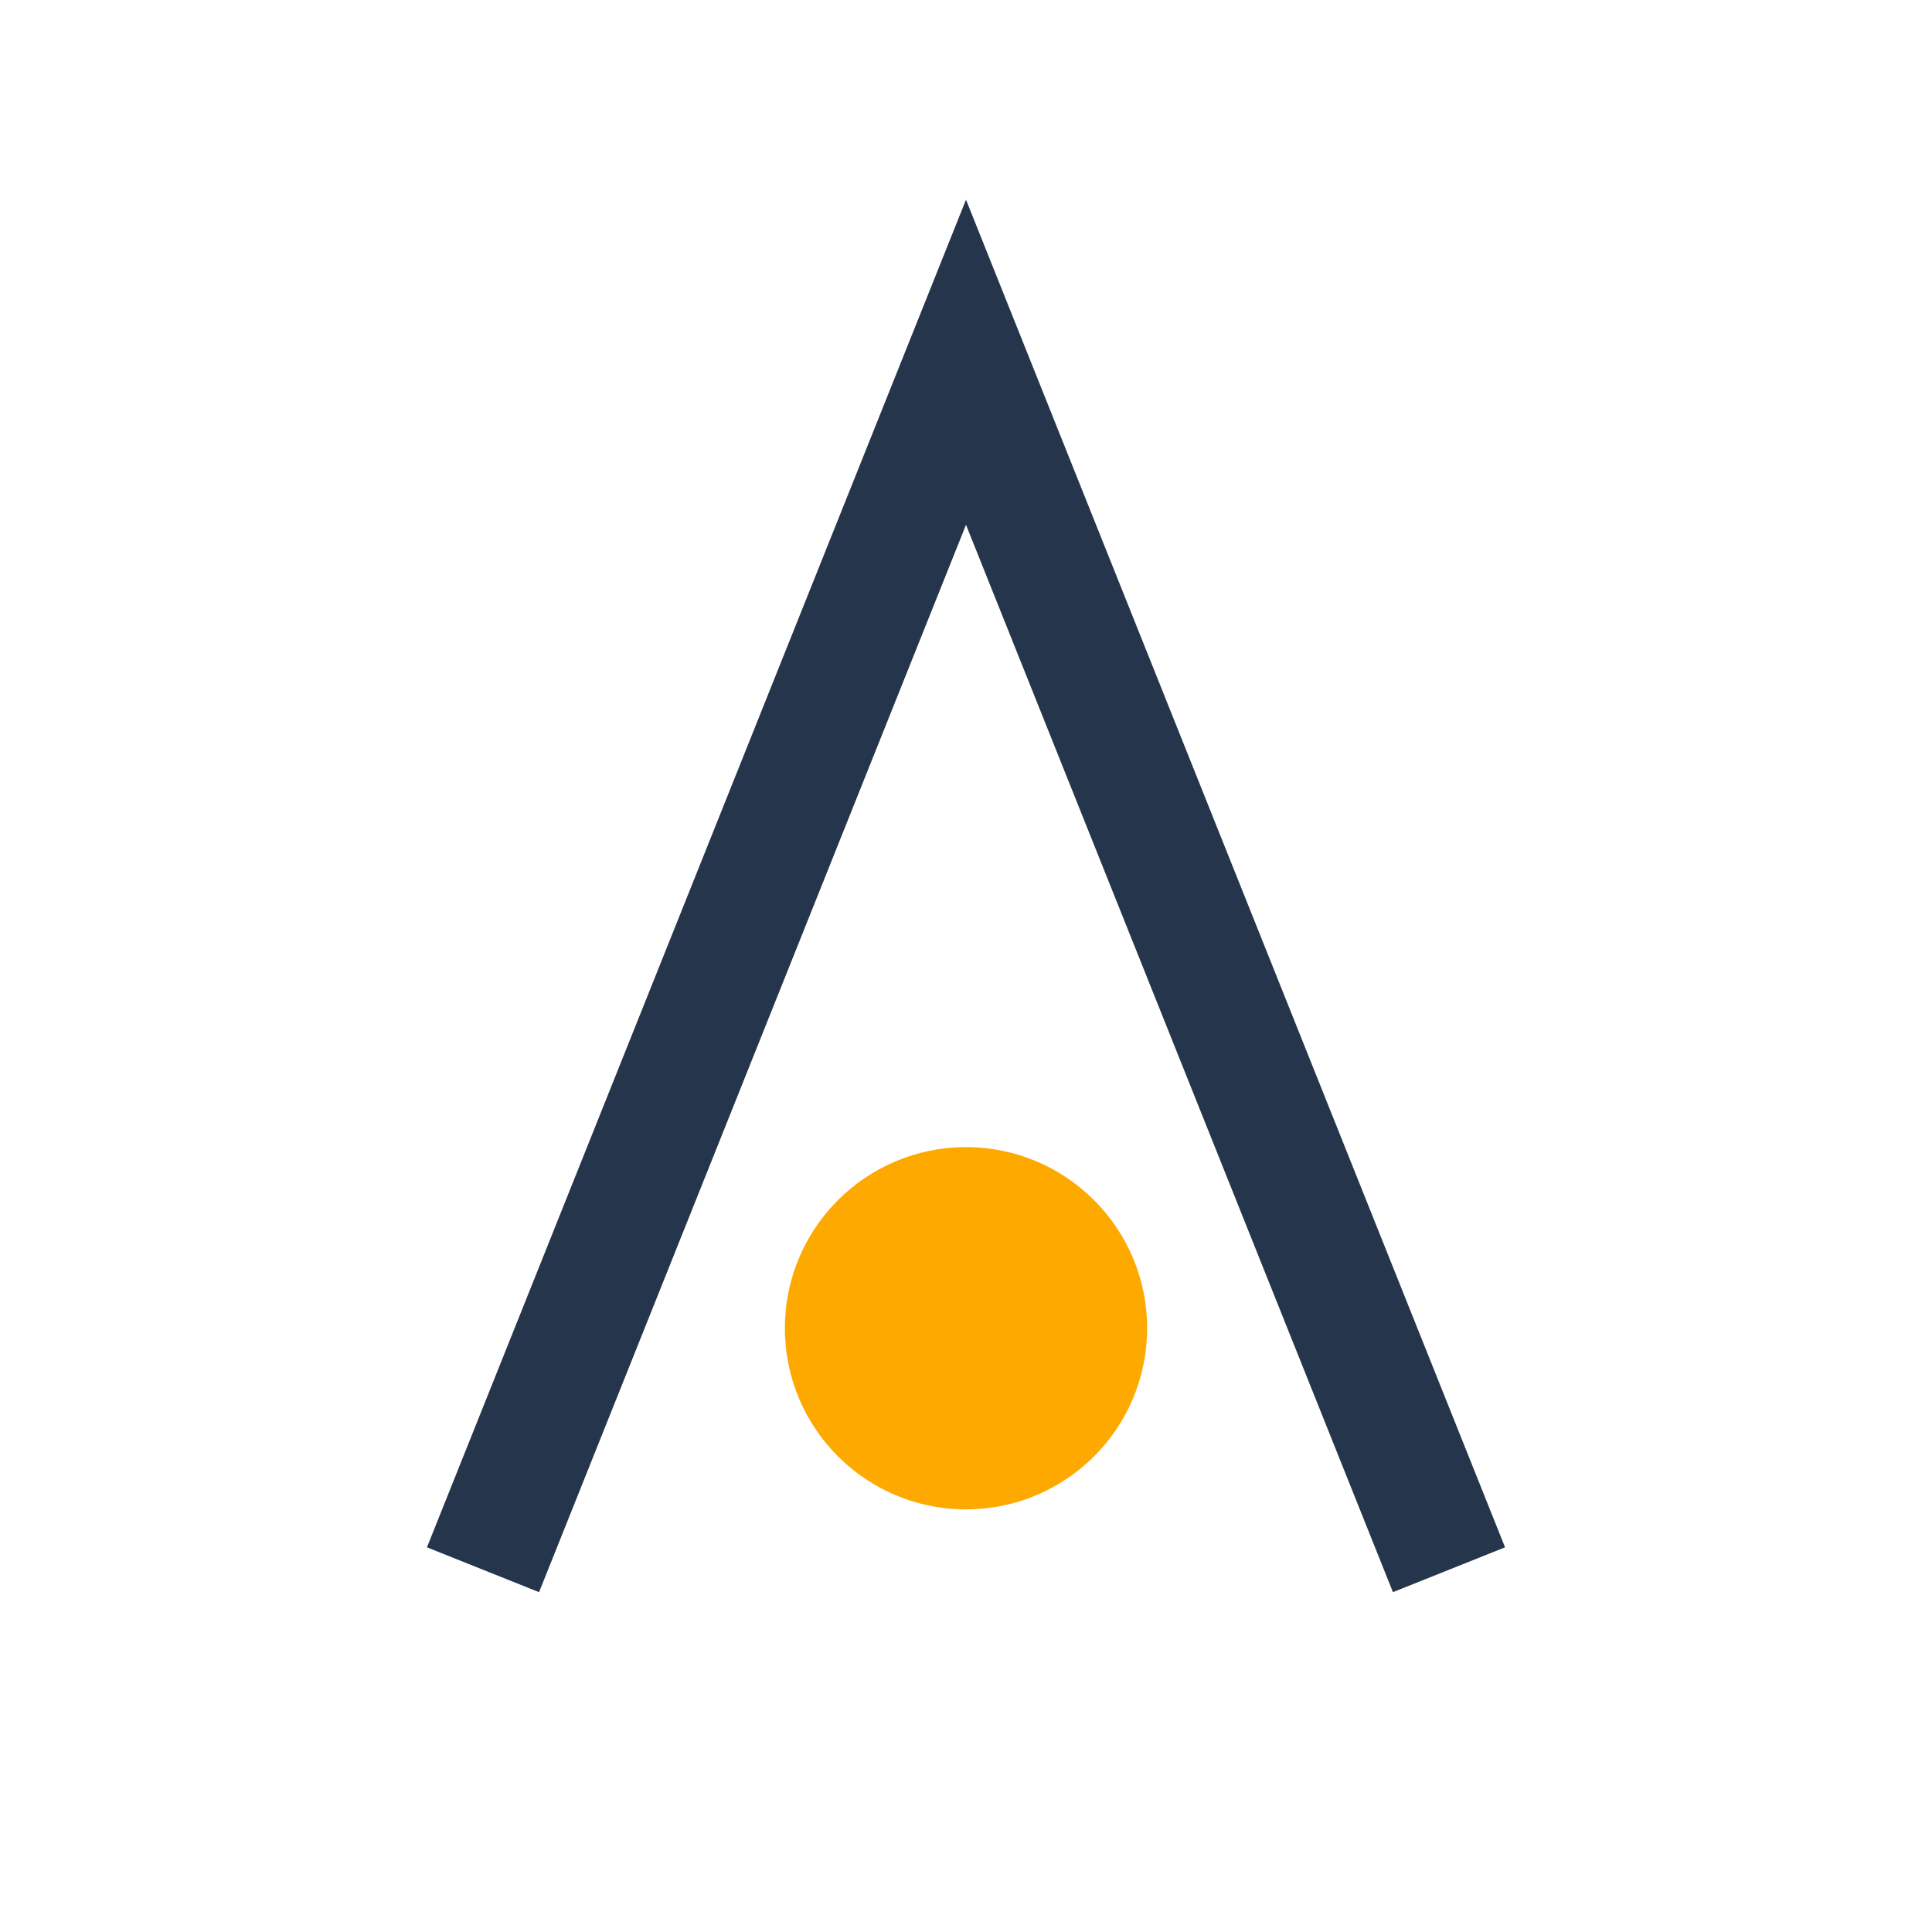
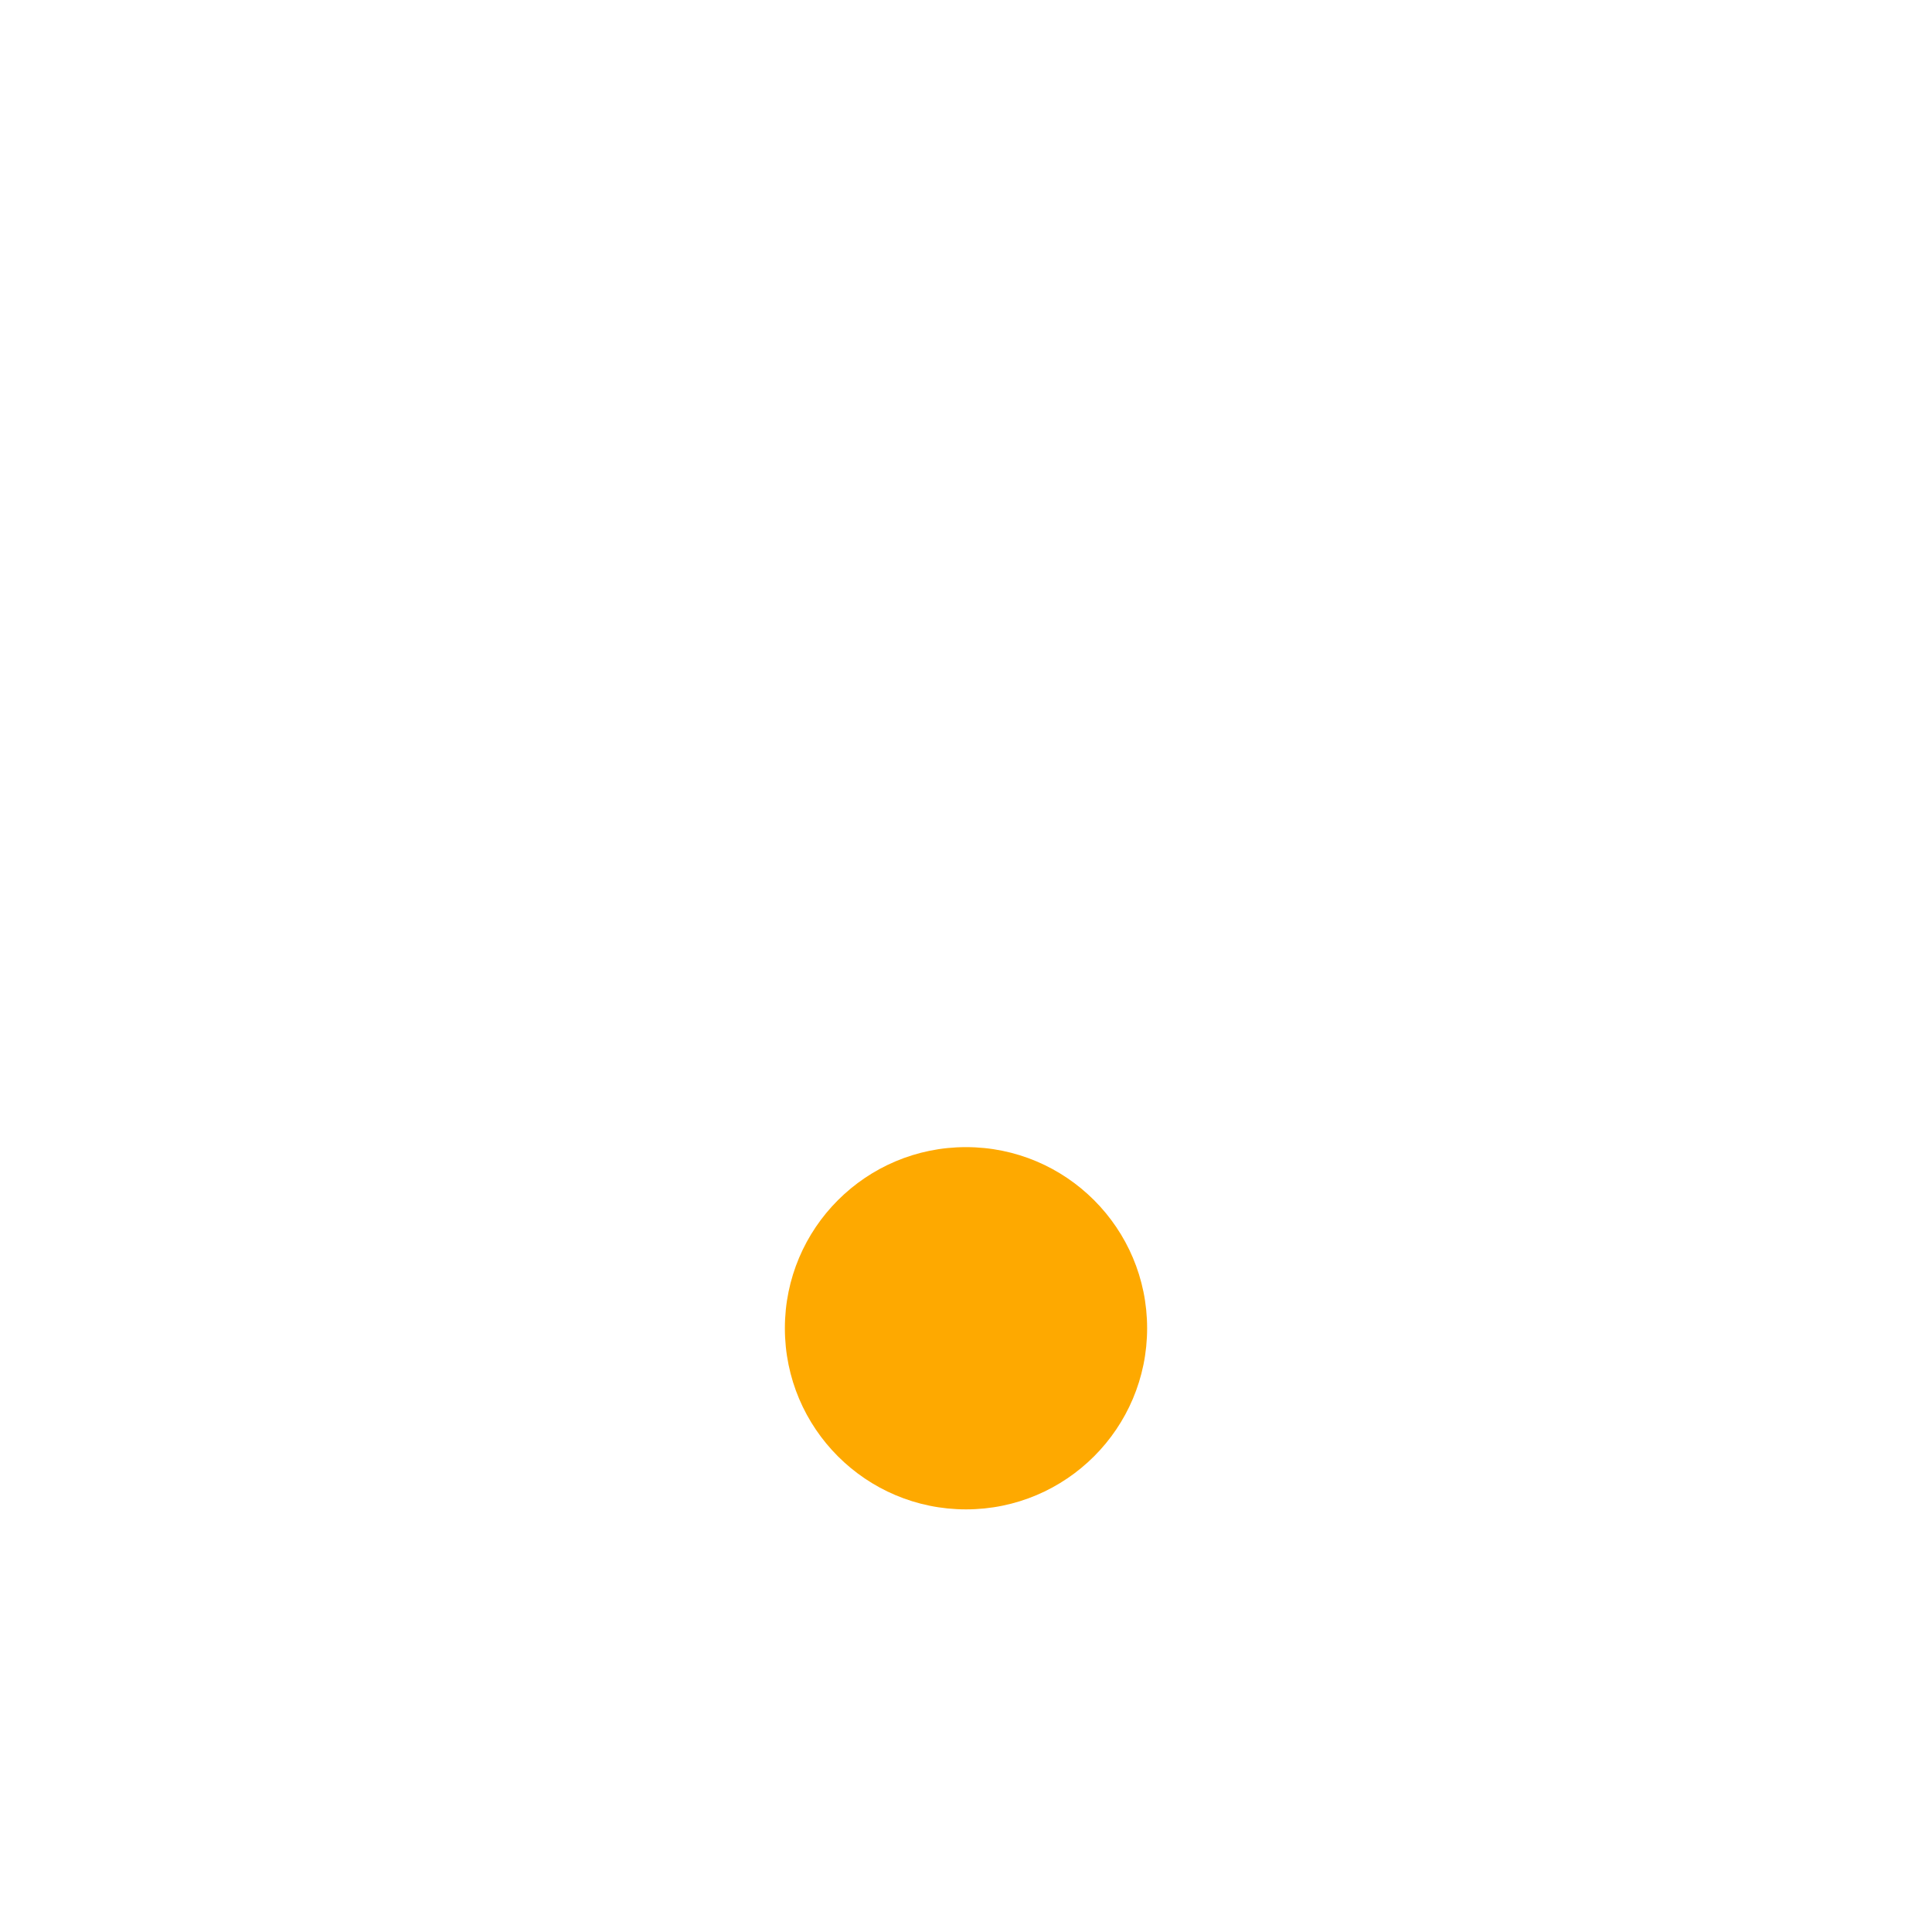
<svg xmlns="http://www.w3.org/2000/svg" width="32" height="32" viewBox="0 0 32 32">
-   <path d="M8 26l8-20 8 20" fill="none" stroke="#25364C" stroke-width="2" />
  <circle cx="16" cy="22" r="3" fill="#FEA900" />
</svg>